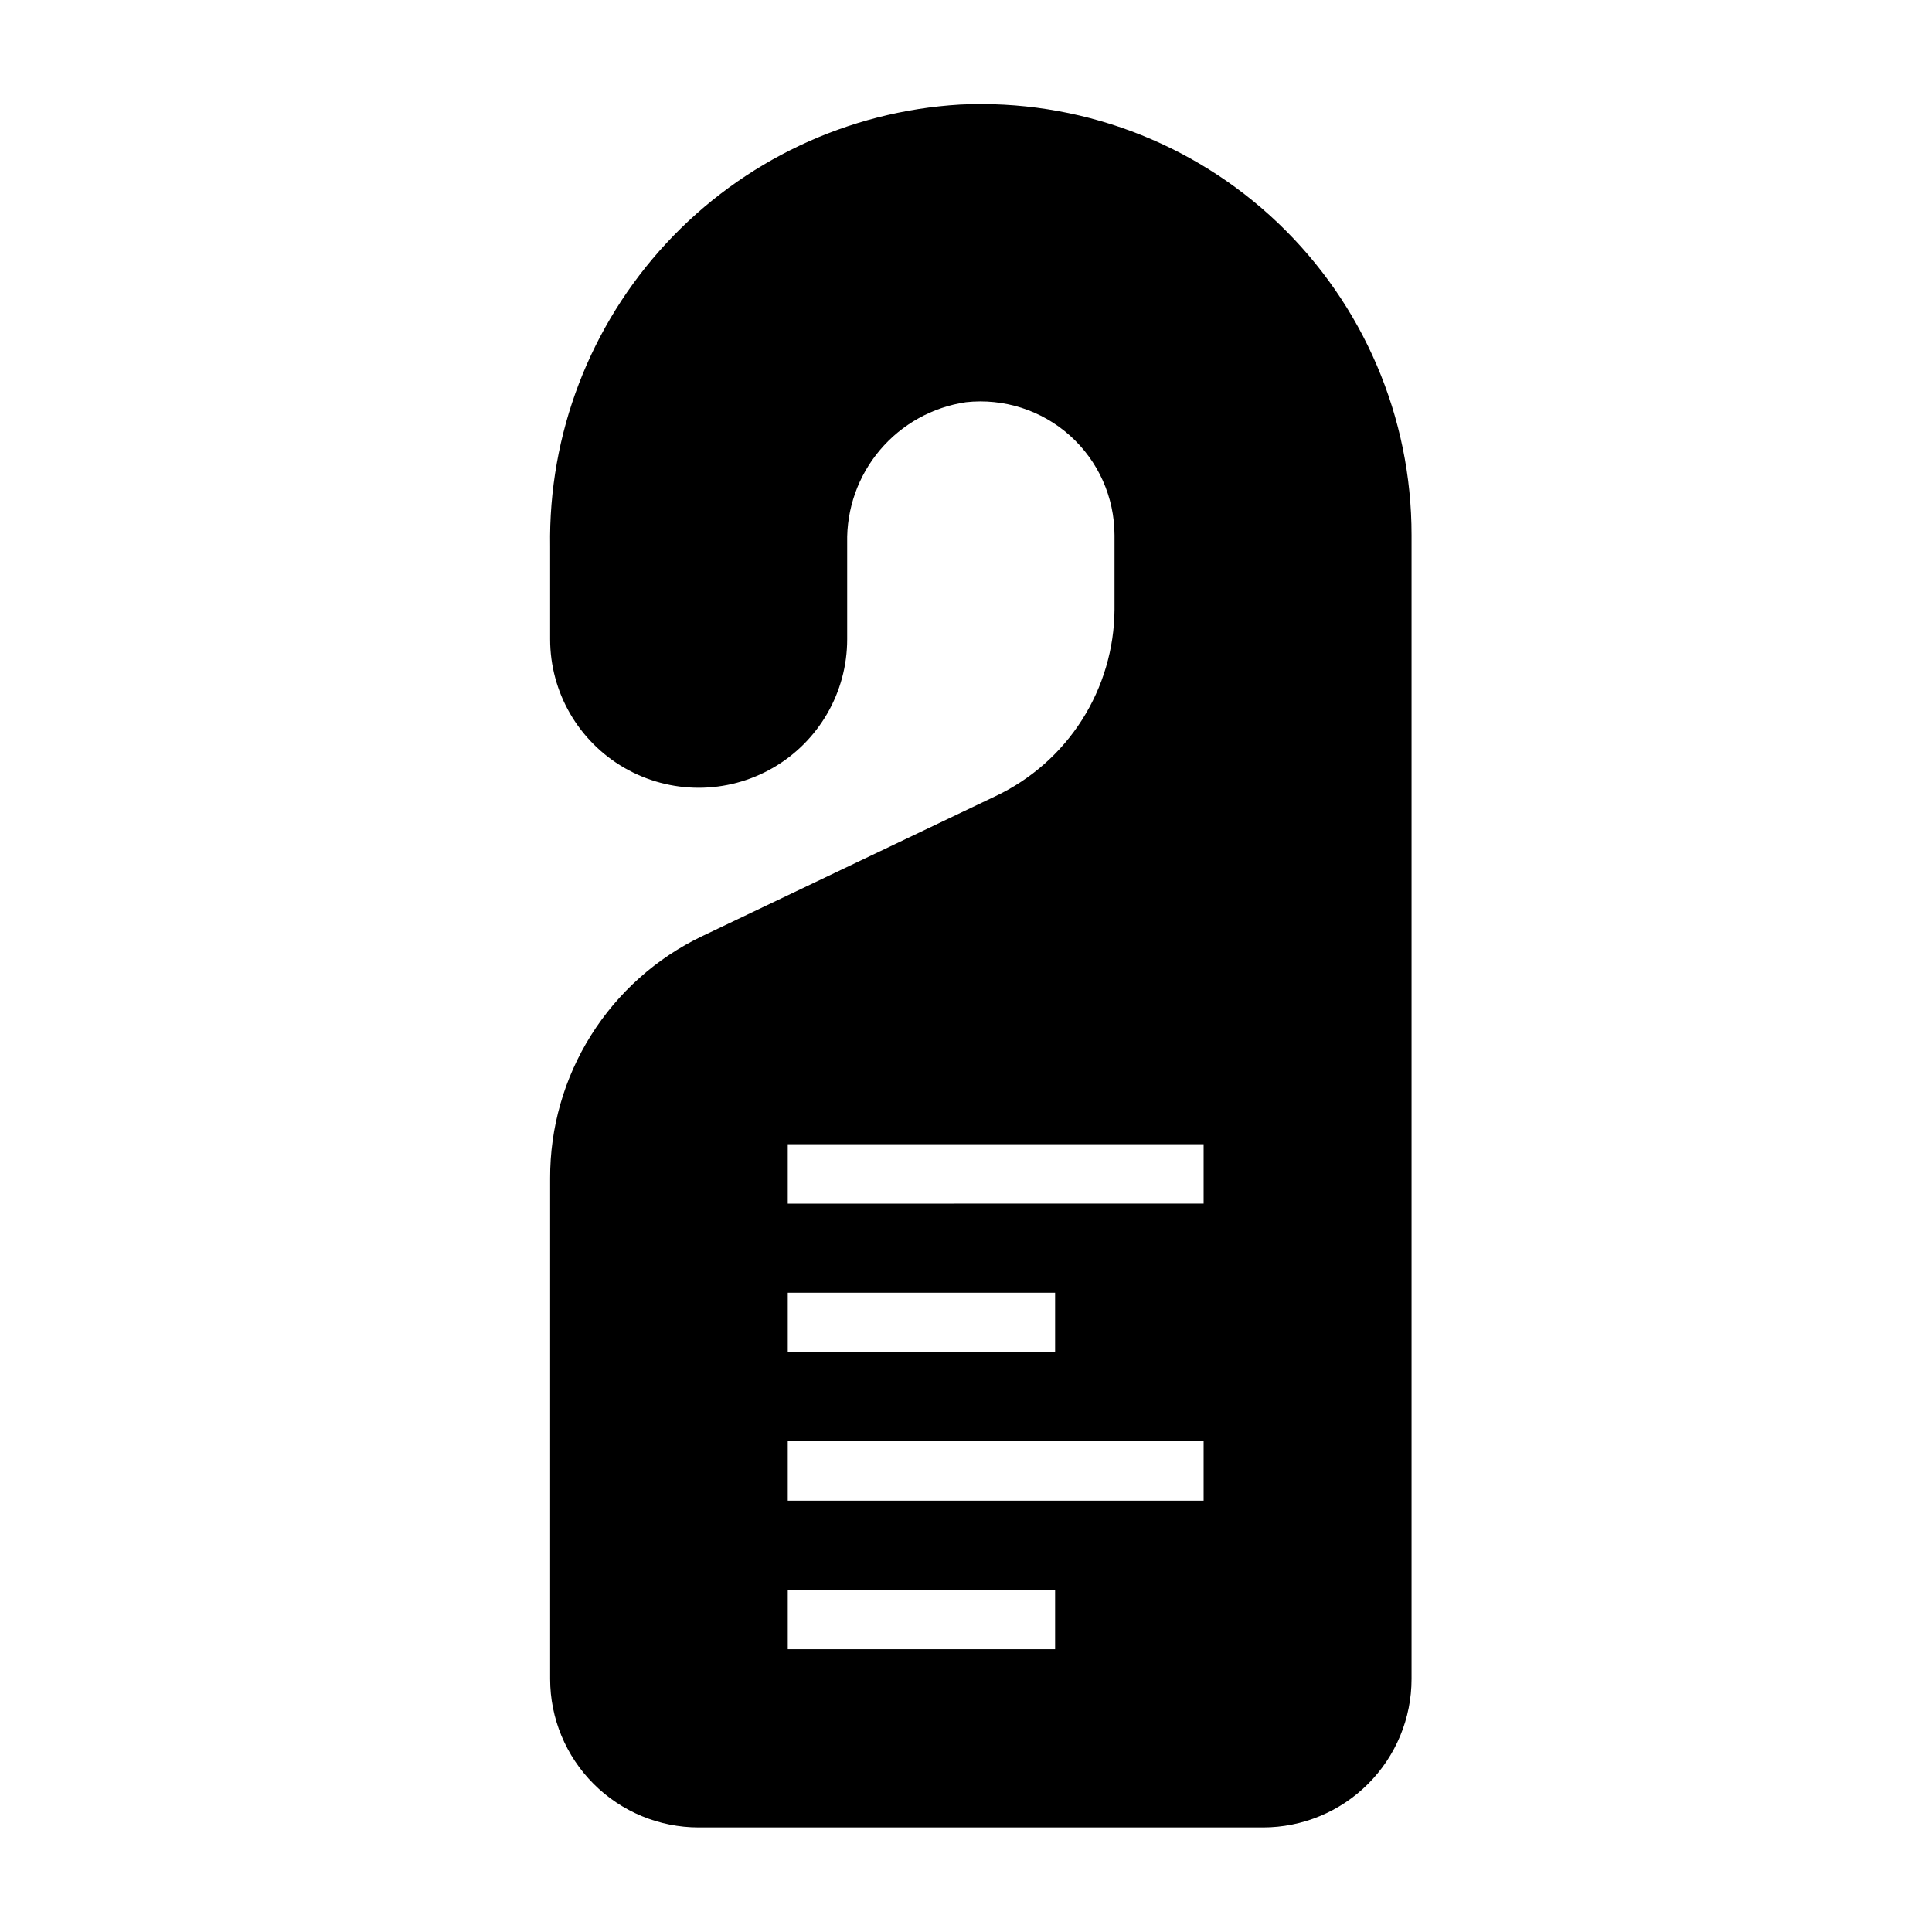
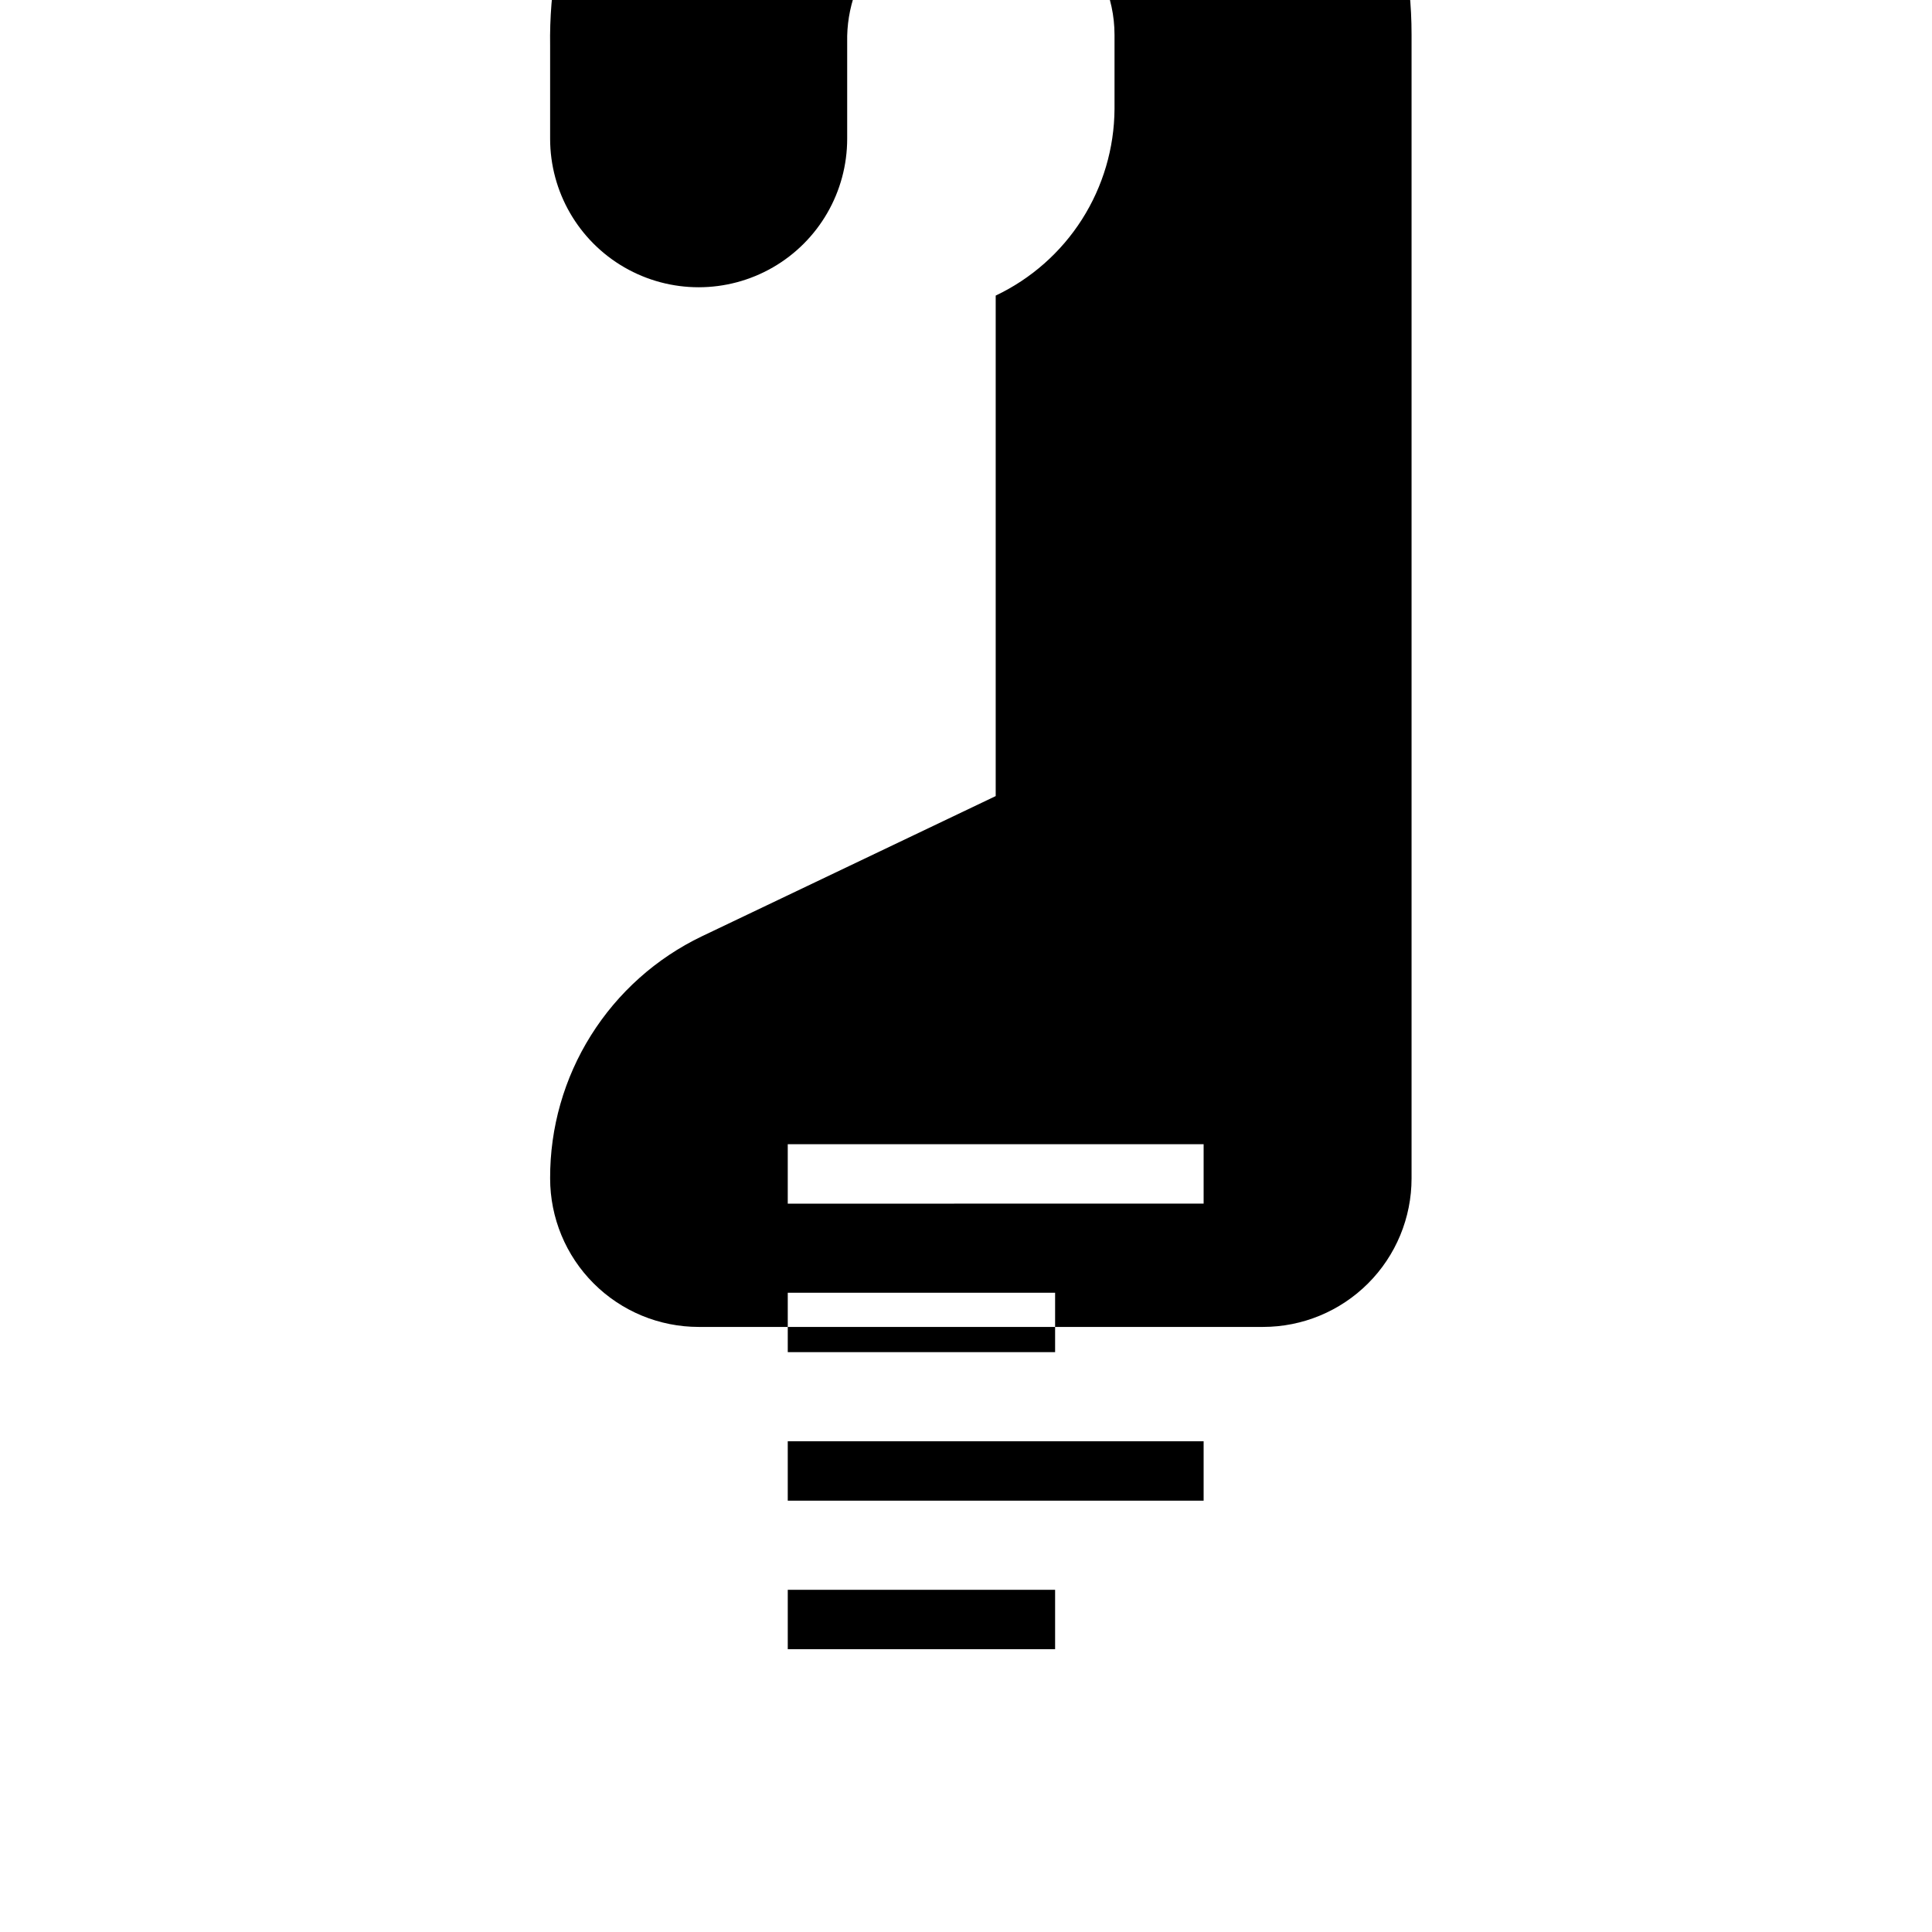
<svg xmlns="http://www.w3.org/2000/svg" fill="#000000" width="800px" height="800px" version="1.1" viewBox="144 144 512 512">
-   <path d="m407.87 354.97-77.855 37.156c-12.086 5.793-22.281 14.898-29.402 26.254-7.121 11.355-10.875 24.5-10.824 37.906v132.64c0 10.441 4.148 20.453 11.531 27.832 7.379 7.383 17.391 11.531 27.828 11.531h149.57c10.438 0 20.449-4.148 27.832-11.531 7.383-7.379 11.527-17.391 11.527-27.832v-303.07c0.039-31.254-12.742-61.152-35.355-82.727-22.613-21.57-53.082-32.93-84.297-31.418-29.715 1.762-57.602 14.926-77.84 36.75-20.242 21.824-31.273 50.621-30.797 80.383v24.562c0 14.062 7.504 27.055 19.68 34.086 12.18 7.031 27.184 7.031 39.363 0 12.176-7.031 19.68-20.023 19.68-34.086v-25.586c-0.191-8.977 2.902-17.715 8.699-24.57 5.801-6.856 13.902-11.359 22.789-12.664 10.023-1.094 20.039 2.125 27.547 8.852 7.512 6.731 11.805 16.332 11.812 26.418v19.68c-0.066 10.367-3.059 20.508-8.625 29.25-5.57 8.746-13.496 15.742-22.863 20.184zm-55.105 131.62h70.848v15.742l-70.848 0.004zm70.848 94.465h-70.848v-15.742h70.848zm39.359-39.359h-110.21v-15.746h110.21zm0-94.465v15.742l-110.21 0.004v-15.746z" />
+   <path d="m407.87 354.97-77.855 37.156c-12.086 5.793-22.281 14.898-29.402 26.254-7.121 11.355-10.875 24.5-10.824 37.906c0 10.441 4.148 20.453 11.531 27.832 7.379 7.383 17.391 11.531 27.828 11.531h149.57c10.438 0 20.449-4.148 27.832-11.531 7.383-7.379 11.527-17.391 11.527-27.832v-303.07c0.039-31.254-12.742-61.152-35.355-82.727-22.613-21.57-53.082-32.93-84.297-31.418-29.715 1.762-57.602 14.926-77.84 36.75-20.242 21.824-31.273 50.621-30.797 80.383v24.562c0 14.062 7.504 27.055 19.68 34.086 12.18 7.031 27.184 7.031 39.363 0 12.176-7.031 19.68-20.023 19.68-34.086v-25.586c-0.191-8.977 2.902-17.715 8.699-24.57 5.801-6.856 13.902-11.359 22.789-12.664 10.023-1.094 20.039 2.125 27.547 8.852 7.512 6.731 11.805 16.332 11.812 26.418v19.68c-0.066 10.367-3.059 20.508-8.625 29.25-5.57 8.746-13.496 15.742-22.863 20.184zm-55.105 131.62h70.848v15.742l-70.848 0.004zm70.848 94.465h-70.848v-15.742h70.848zm39.359-39.359h-110.21v-15.746h110.21zm0-94.465v15.742l-110.21 0.004v-15.746z" />
</svg>